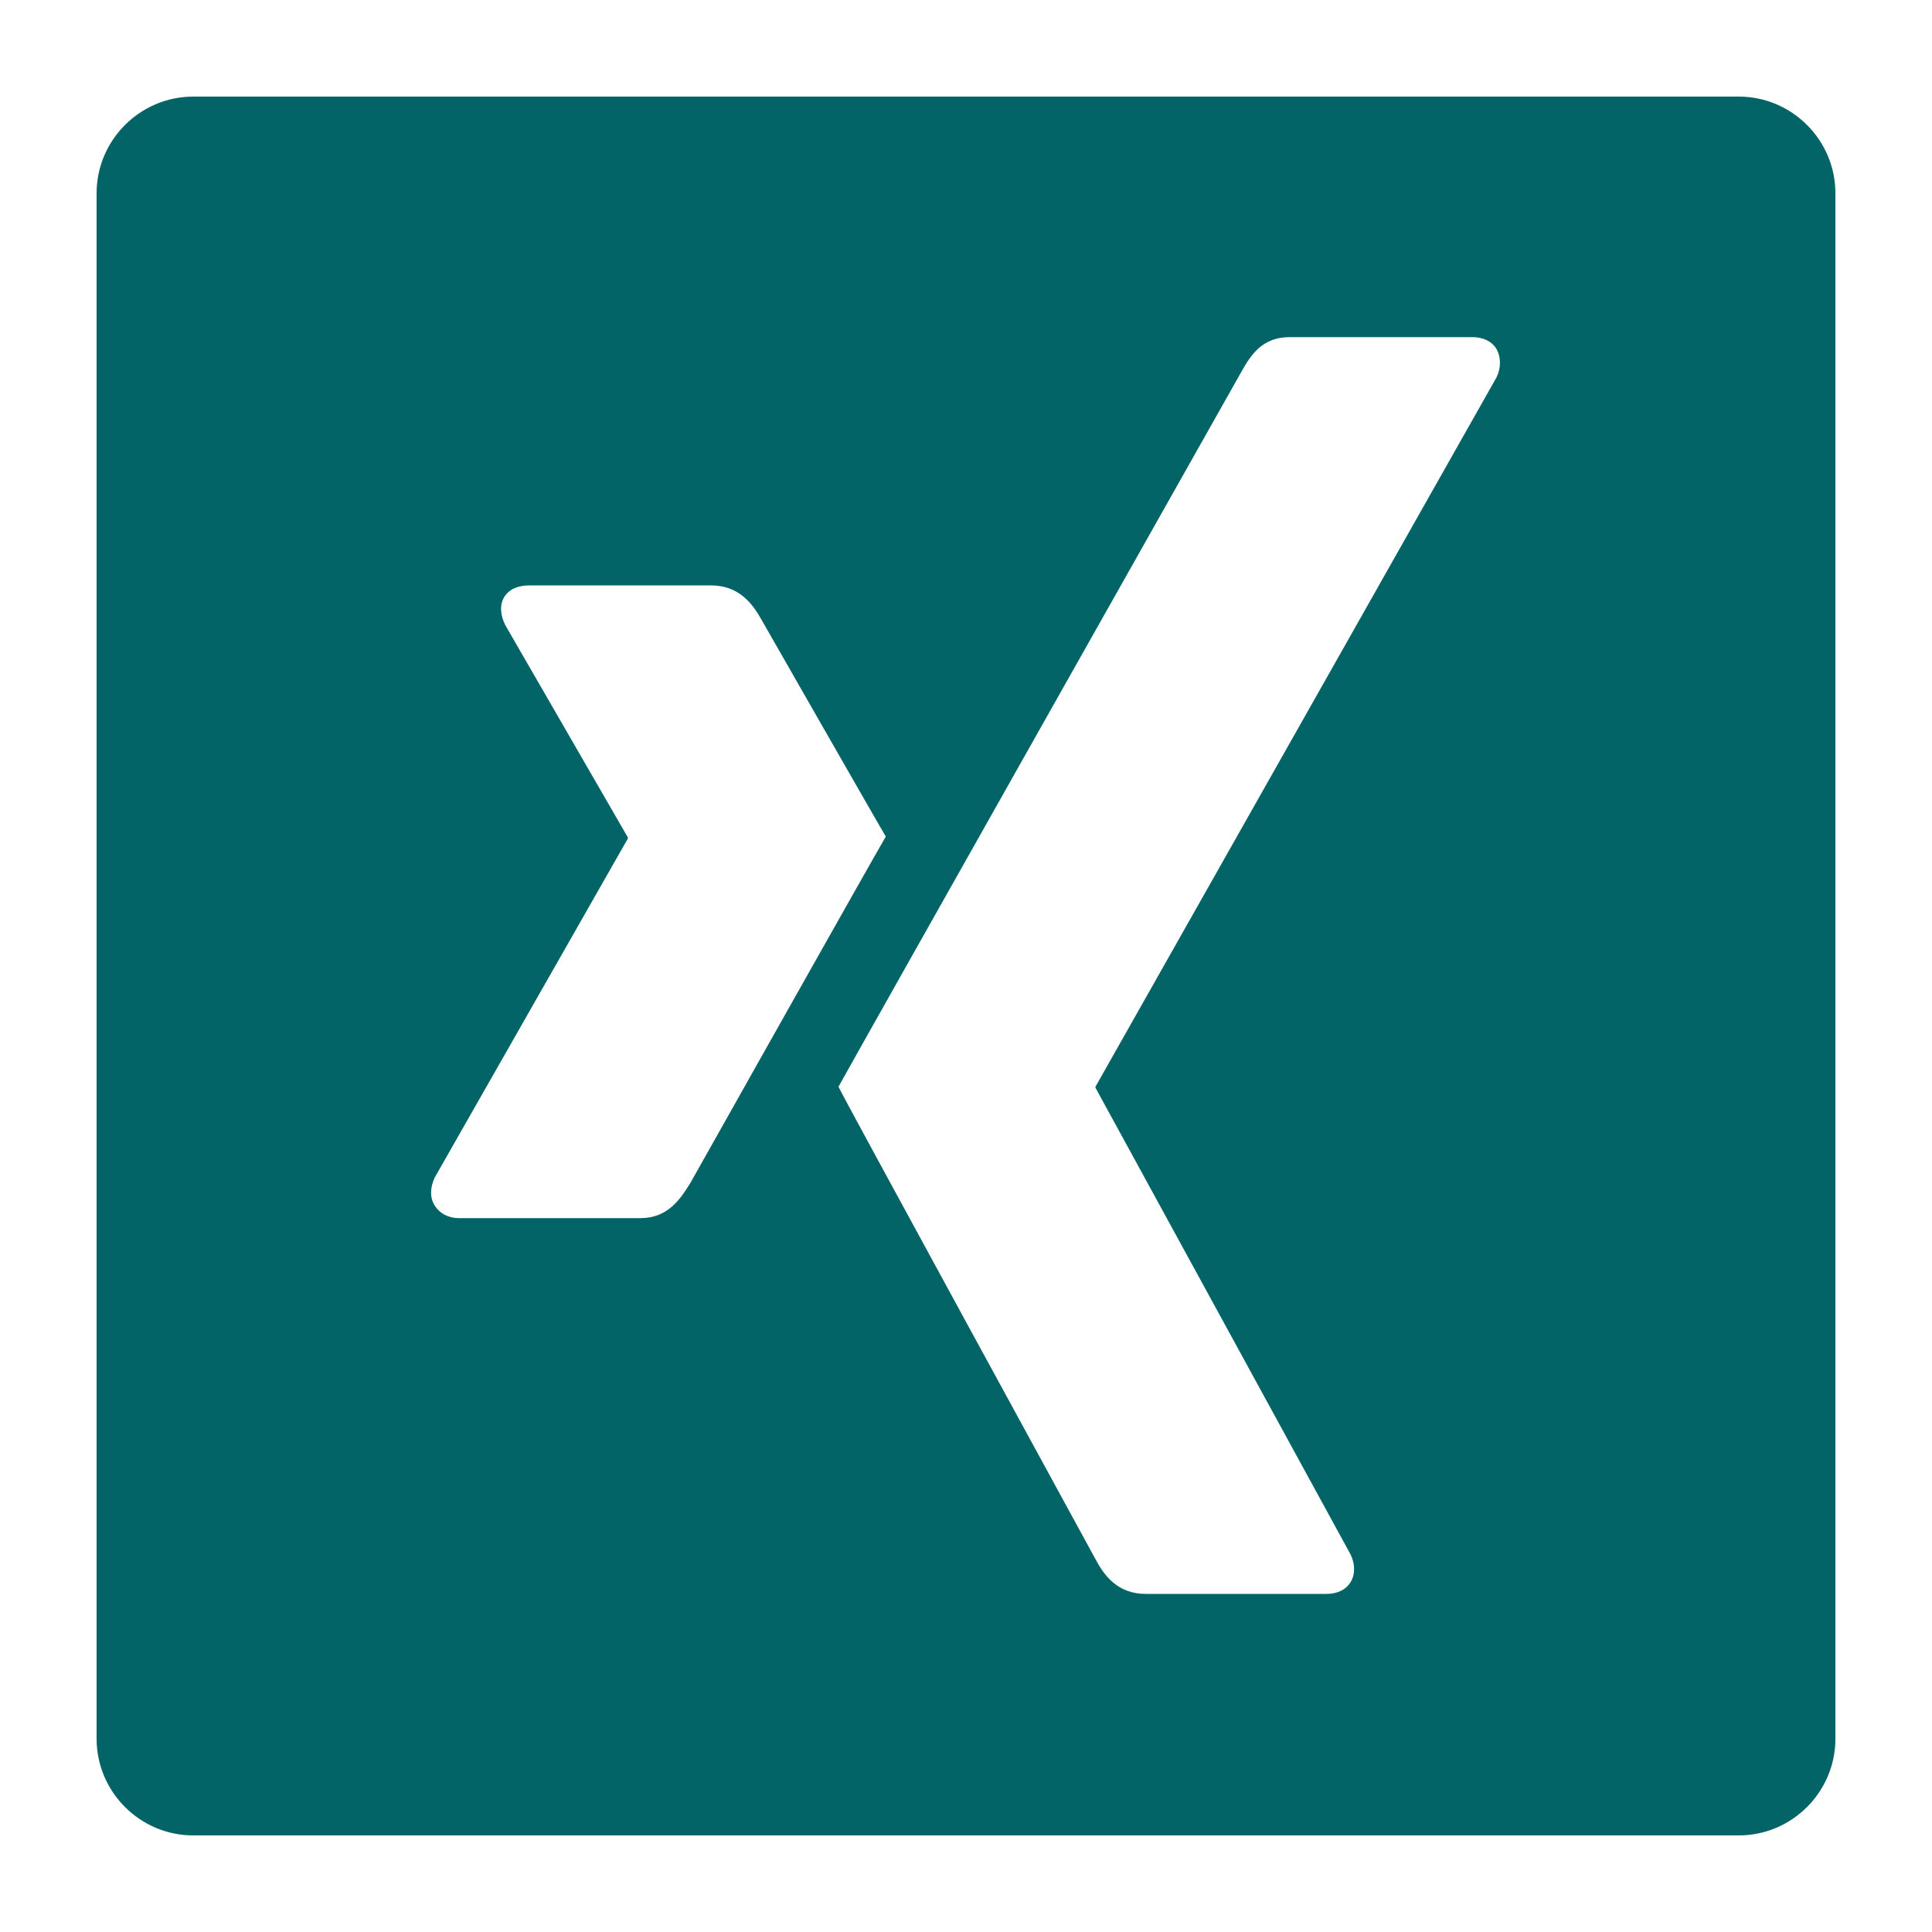
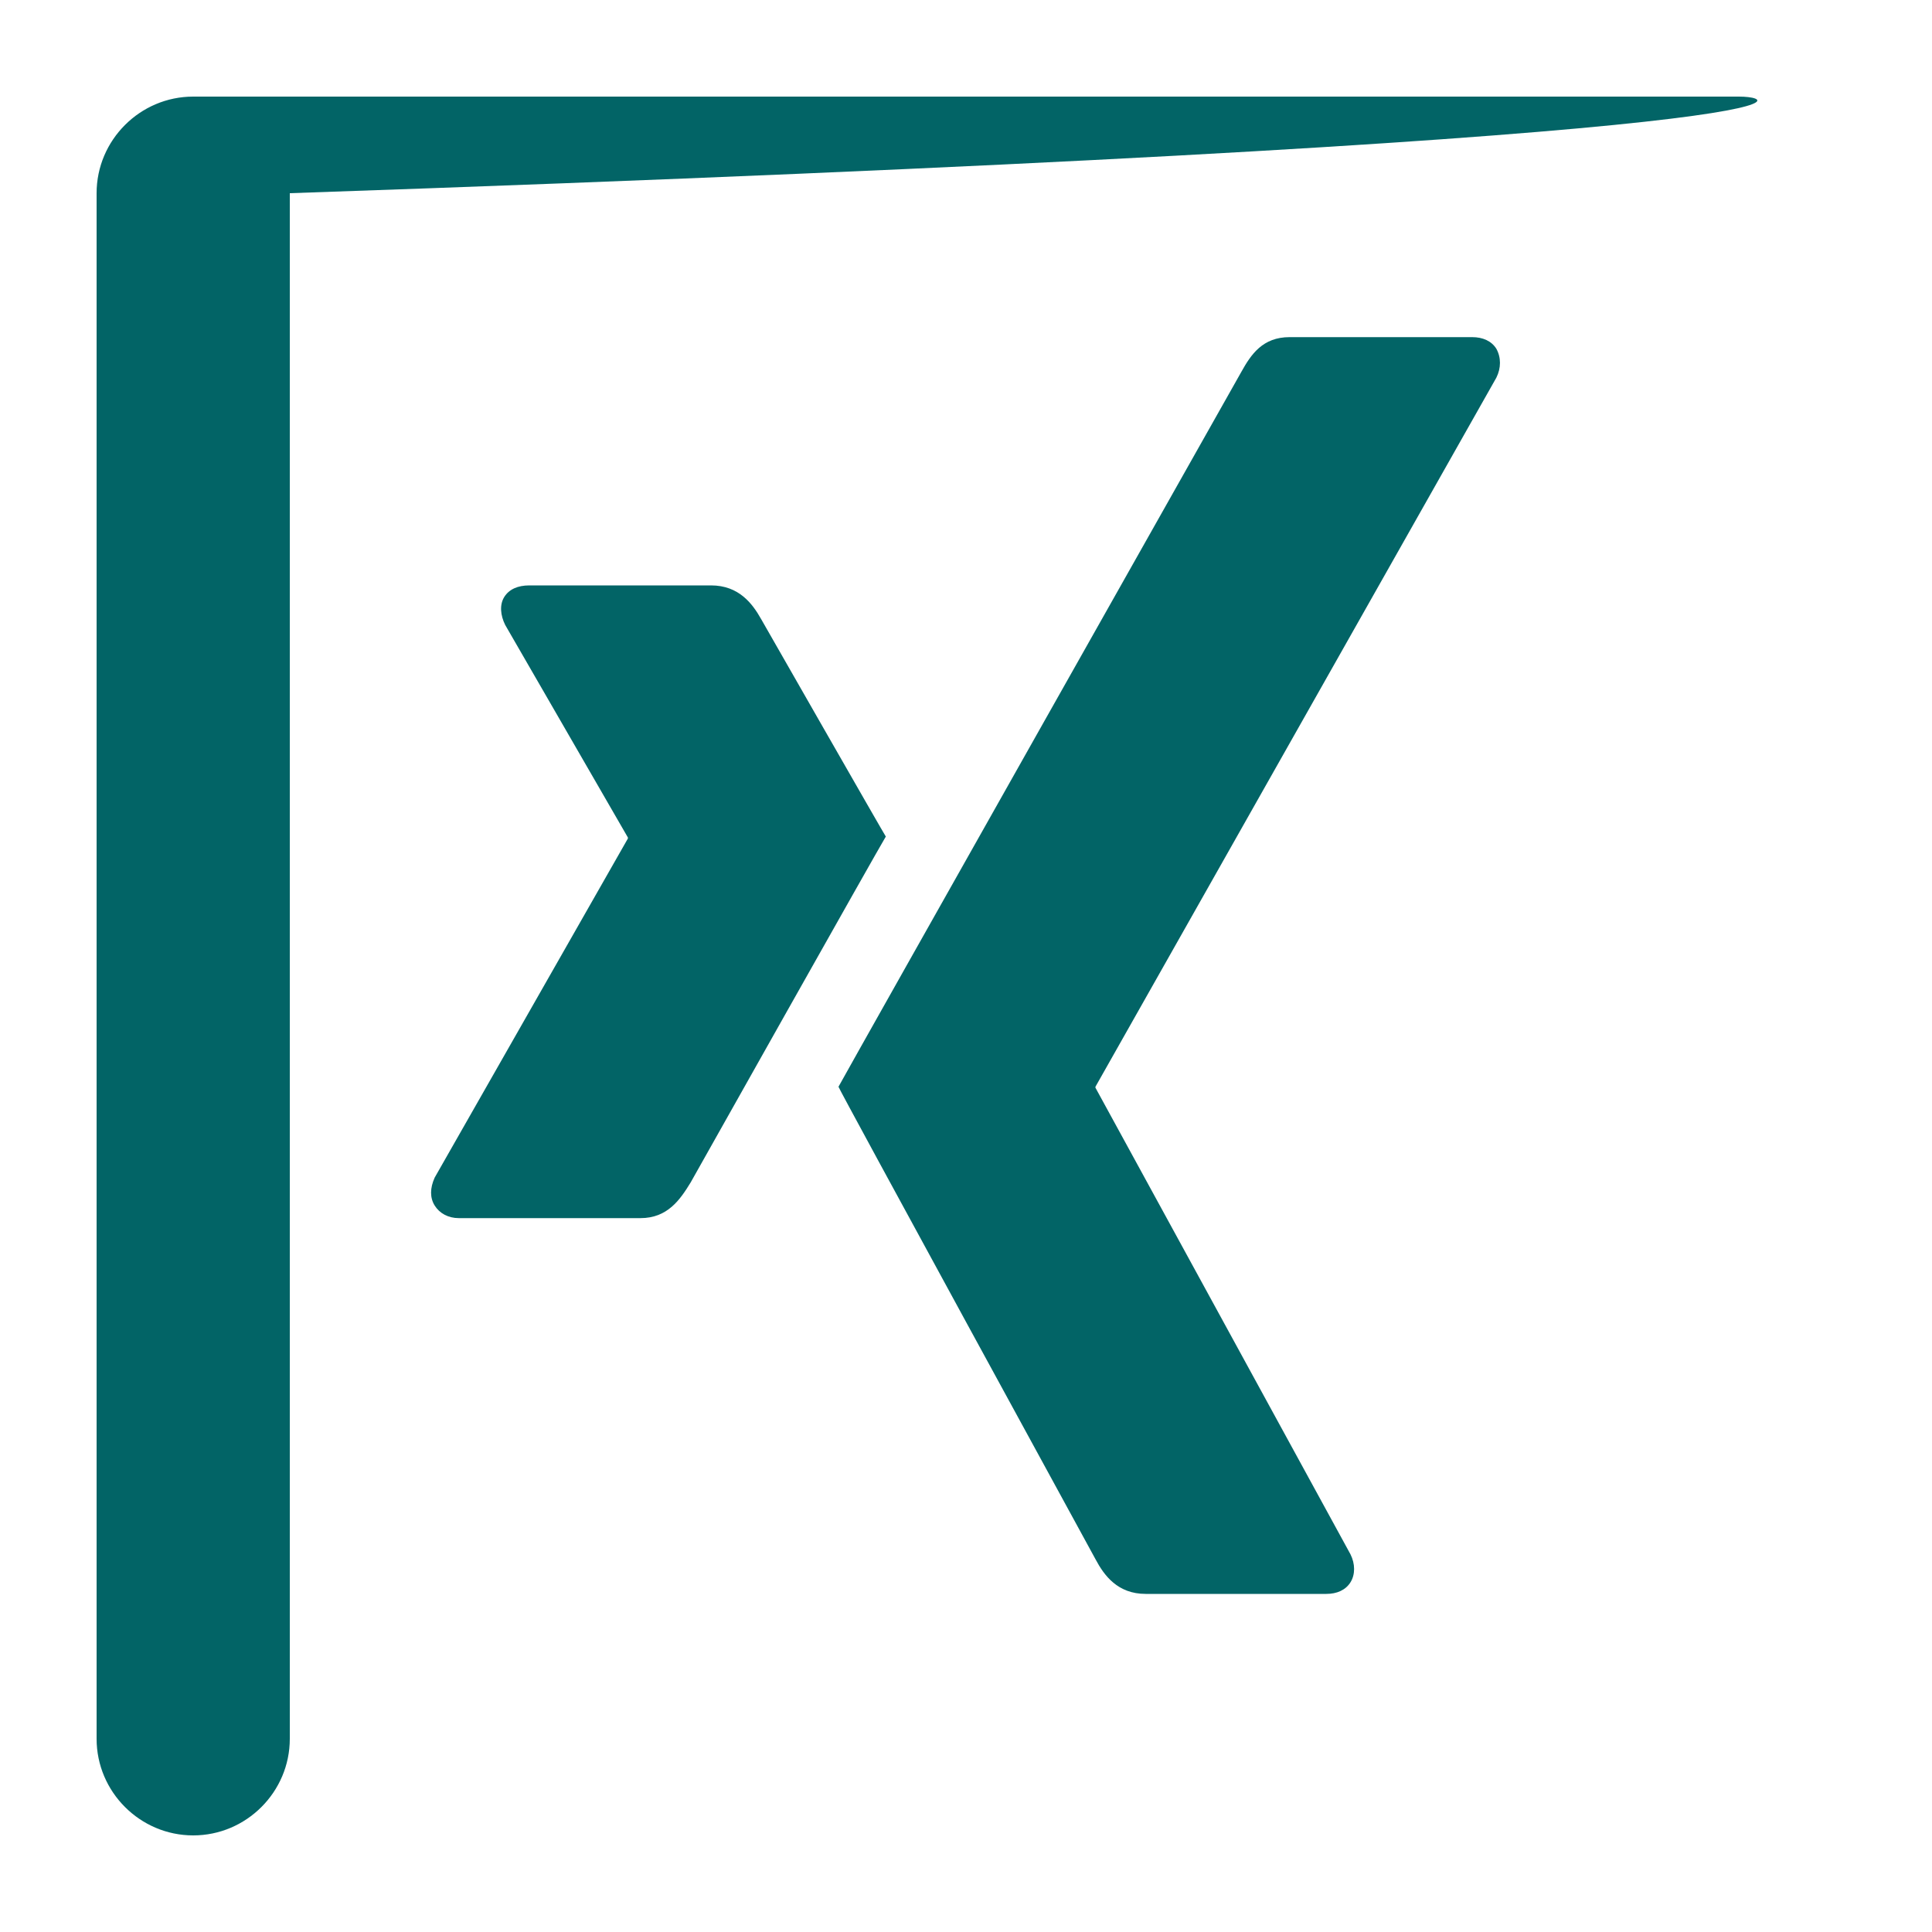
<svg xmlns="http://www.w3.org/2000/svg" version="1.1" x="0px" y="0px" width="20px" height="20px" viewBox="0 0 20 20" enable-background="new 0 0 20 20" xml:space="preserve">
  <g id="Layer_1">
-     <path fill="#026466" d="M18,1H2C1.45,1,1,1.45,1,2v16c0,0.55,0.45,1,1,1h16c0.55,0,1-0.45,1-1V2C19,1.45,18.55,1,18,1z M6.63,12.61   H4.75c-0.11,0-0.2-0.05-0.25-0.13c-0.05-0.08-0.05-0.18,0-0.29L6.5,8.68c0,0,0-0.01,0-0.01L5.23,6.47   c-0.05-0.1-0.06-0.21-0.01-0.29c0.05-0.08,0.14-0.12,0.26-0.12l0,0h1.88c0.29,0,0.43,0.19,0.52,0.35c0,0,1.28,2.24,1.29,2.25   c-0.08,0.13-2.02,3.58-2.02,3.58C7.04,12.42,6.91,12.61,6.63,12.61z M15.49,3.91l-4.15,7.34c0,0,0,0.01,0,0.01l2.64,4.83   c0.05,0.1,0.05,0.21,0,0.29c-0.05,0.08-0.14,0.12-0.25,0.12h-1.87c-0.29,0-0.43-0.19-0.52-0.36c0,0-2.66-4.87-2.66-4.89   c0.13-0.24,4.17-7.4,4.17-7.4c0.1-0.18,0.22-0.36,0.5-0.36v0h0l0,0h1.89c0.11,0,0.2,0.04,0.25,0.12   C15.54,3.7,15.54,3.81,15.49,3.91z" />
+     <path fill="#026466" d="M18,1H2C1.45,1,1,1.45,1,2v16c0,0.55,0.45,1,1,1c0.55,0,1-0.45,1-1V2C19,1.45,18.55,1,18,1z M6.63,12.61   H4.75c-0.11,0-0.2-0.05-0.25-0.13c-0.05-0.08-0.05-0.18,0-0.29L6.5,8.68c0,0,0-0.01,0-0.01L5.23,6.47   c-0.05-0.1-0.06-0.21-0.01-0.29c0.05-0.08,0.14-0.12,0.26-0.12l0,0h1.88c0.29,0,0.43,0.19,0.52,0.35c0,0,1.28,2.24,1.29,2.25   c-0.08,0.13-2.02,3.58-2.02,3.58C7.04,12.42,6.91,12.61,6.63,12.61z M15.49,3.91l-4.15,7.34c0,0,0,0.01,0,0.01l2.64,4.83   c0.05,0.1,0.05,0.21,0,0.29c-0.05,0.08-0.14,0.12-0.25,0.12h-1.87c-0.29,0-0.43-0.19-0.52-0.36c0,0-2.66-4.87-2.66-4.89   c0.13-0.24,4.17-7.4,4.17-7.4c0.1-0.18,0.22-0.36,0.5-0.36v0h0l0,0h1.89c0.11,0,0.2,0.04,0.25,0.12   C15.54,3.7,15.54,3.81,15.49,3.91z" />
  </g>
  <g id="Layer_2">
</g>
</svg>